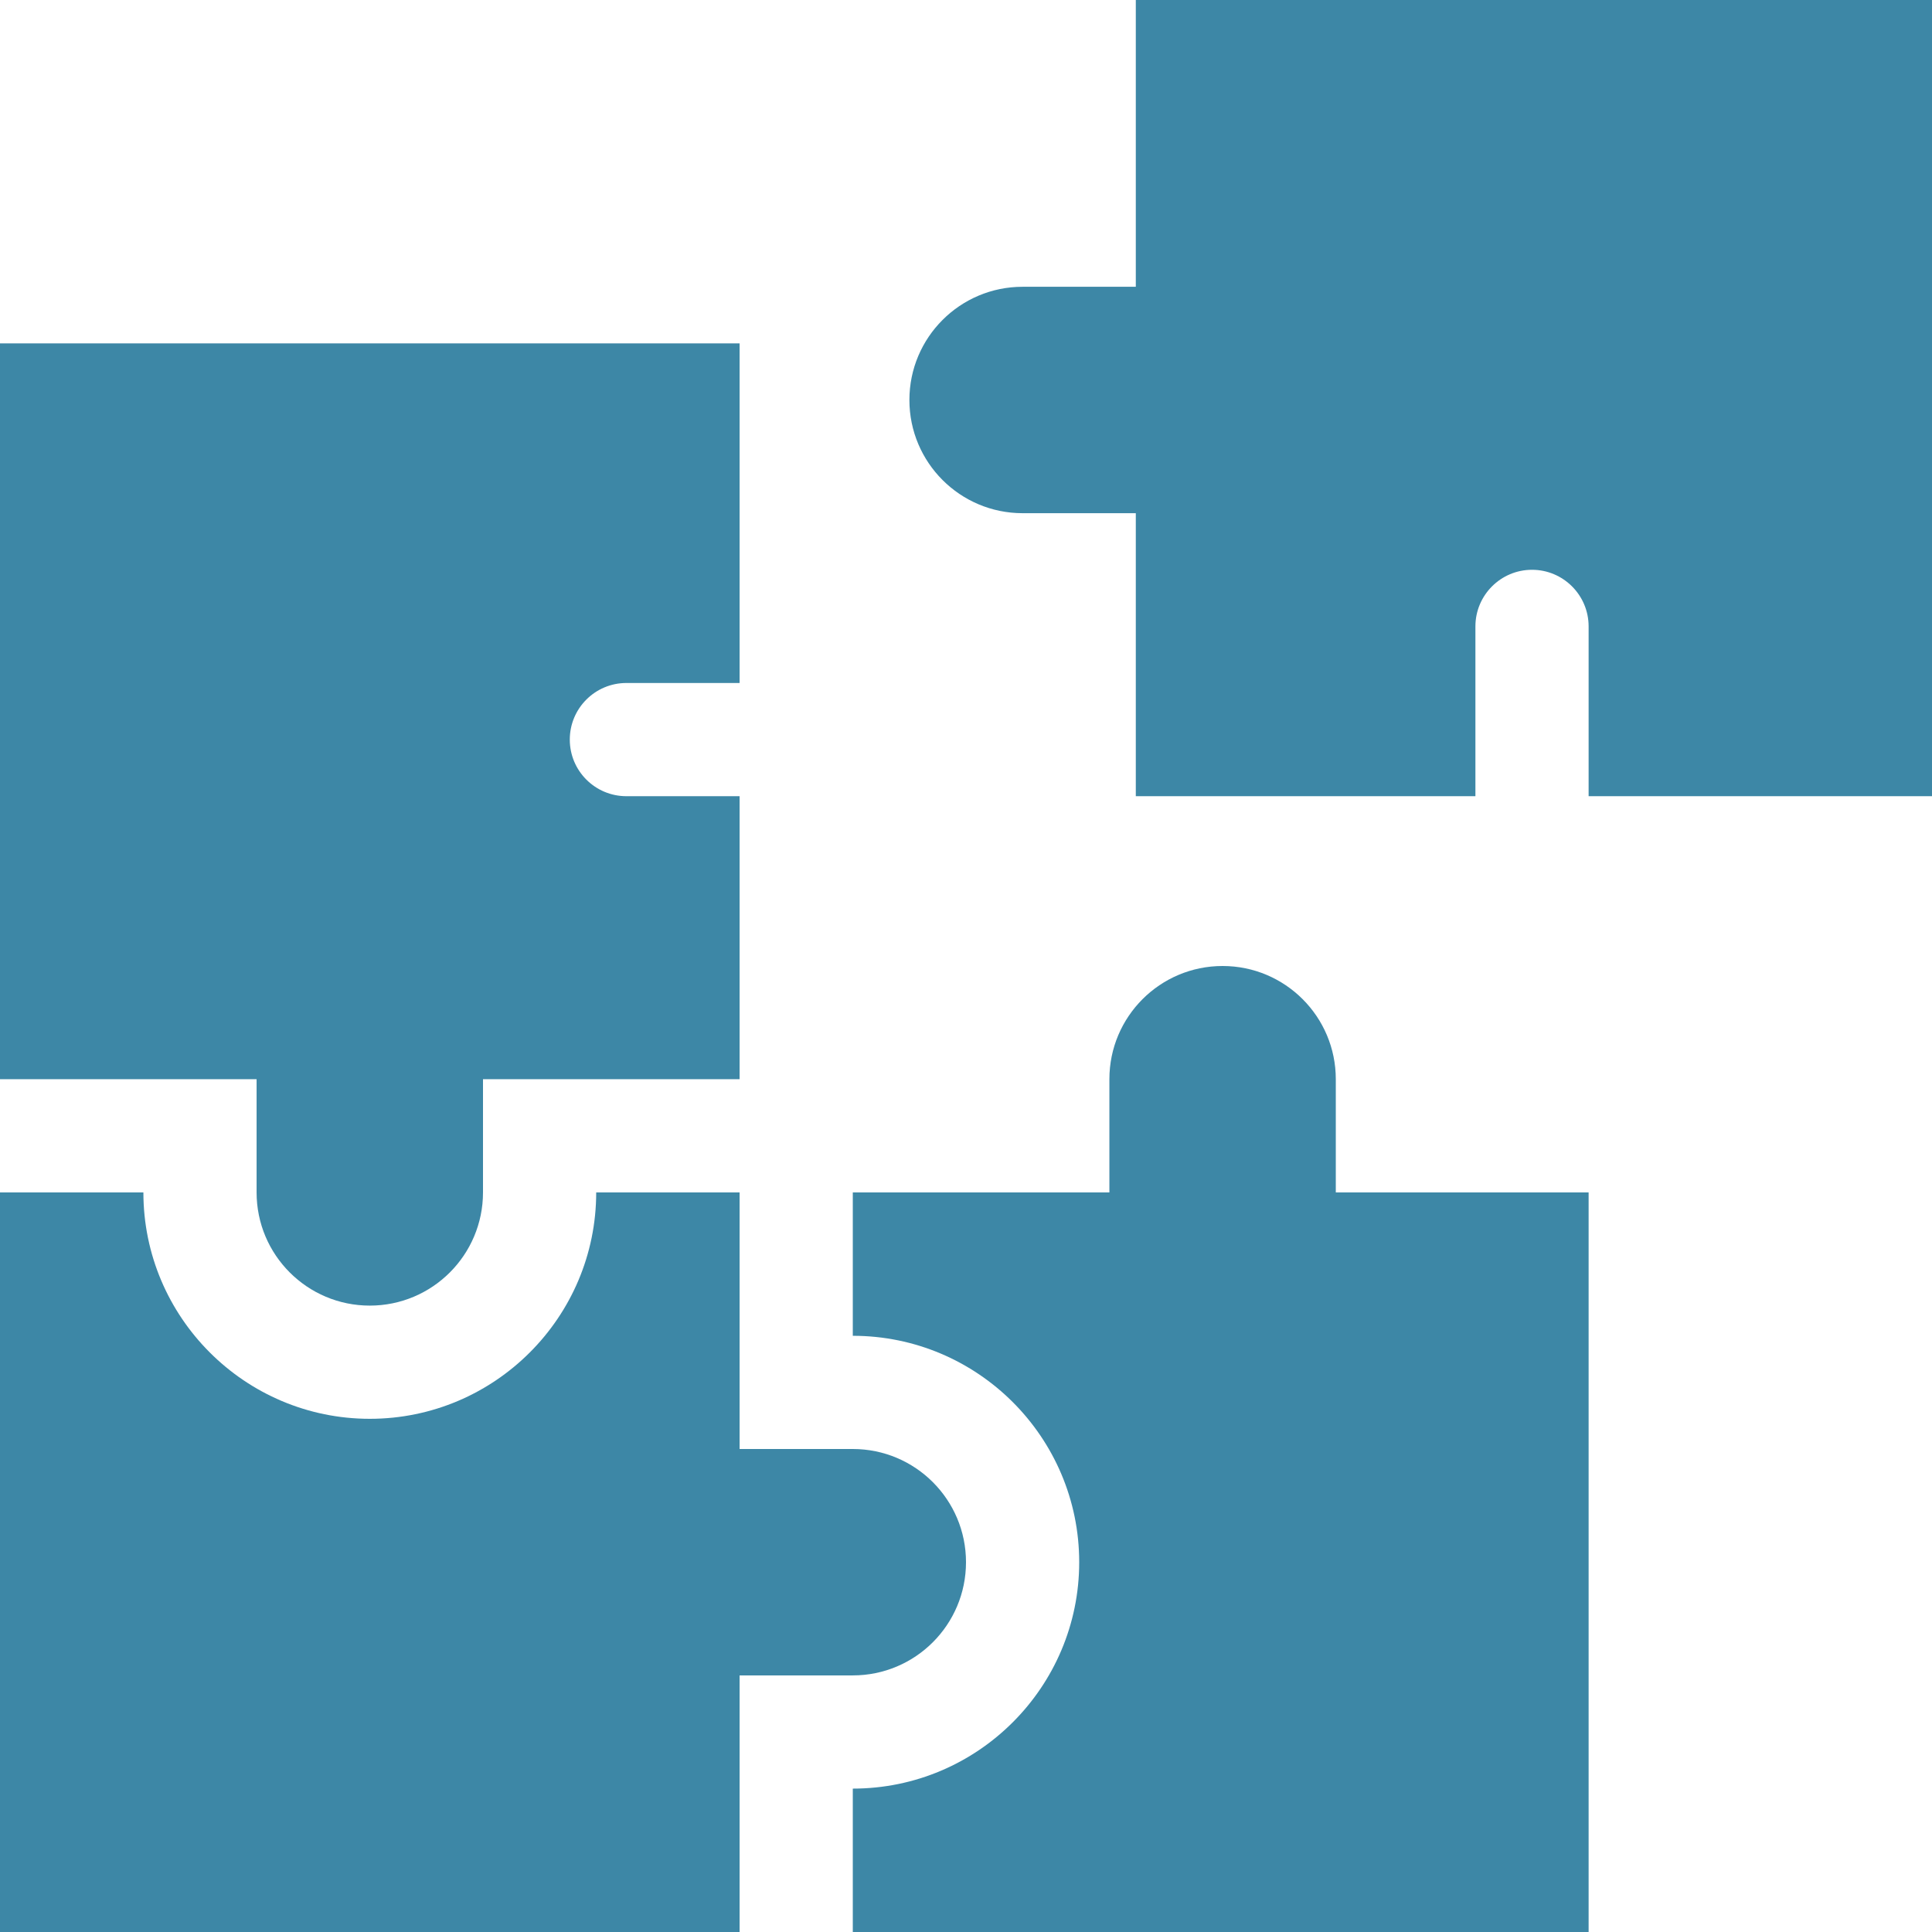
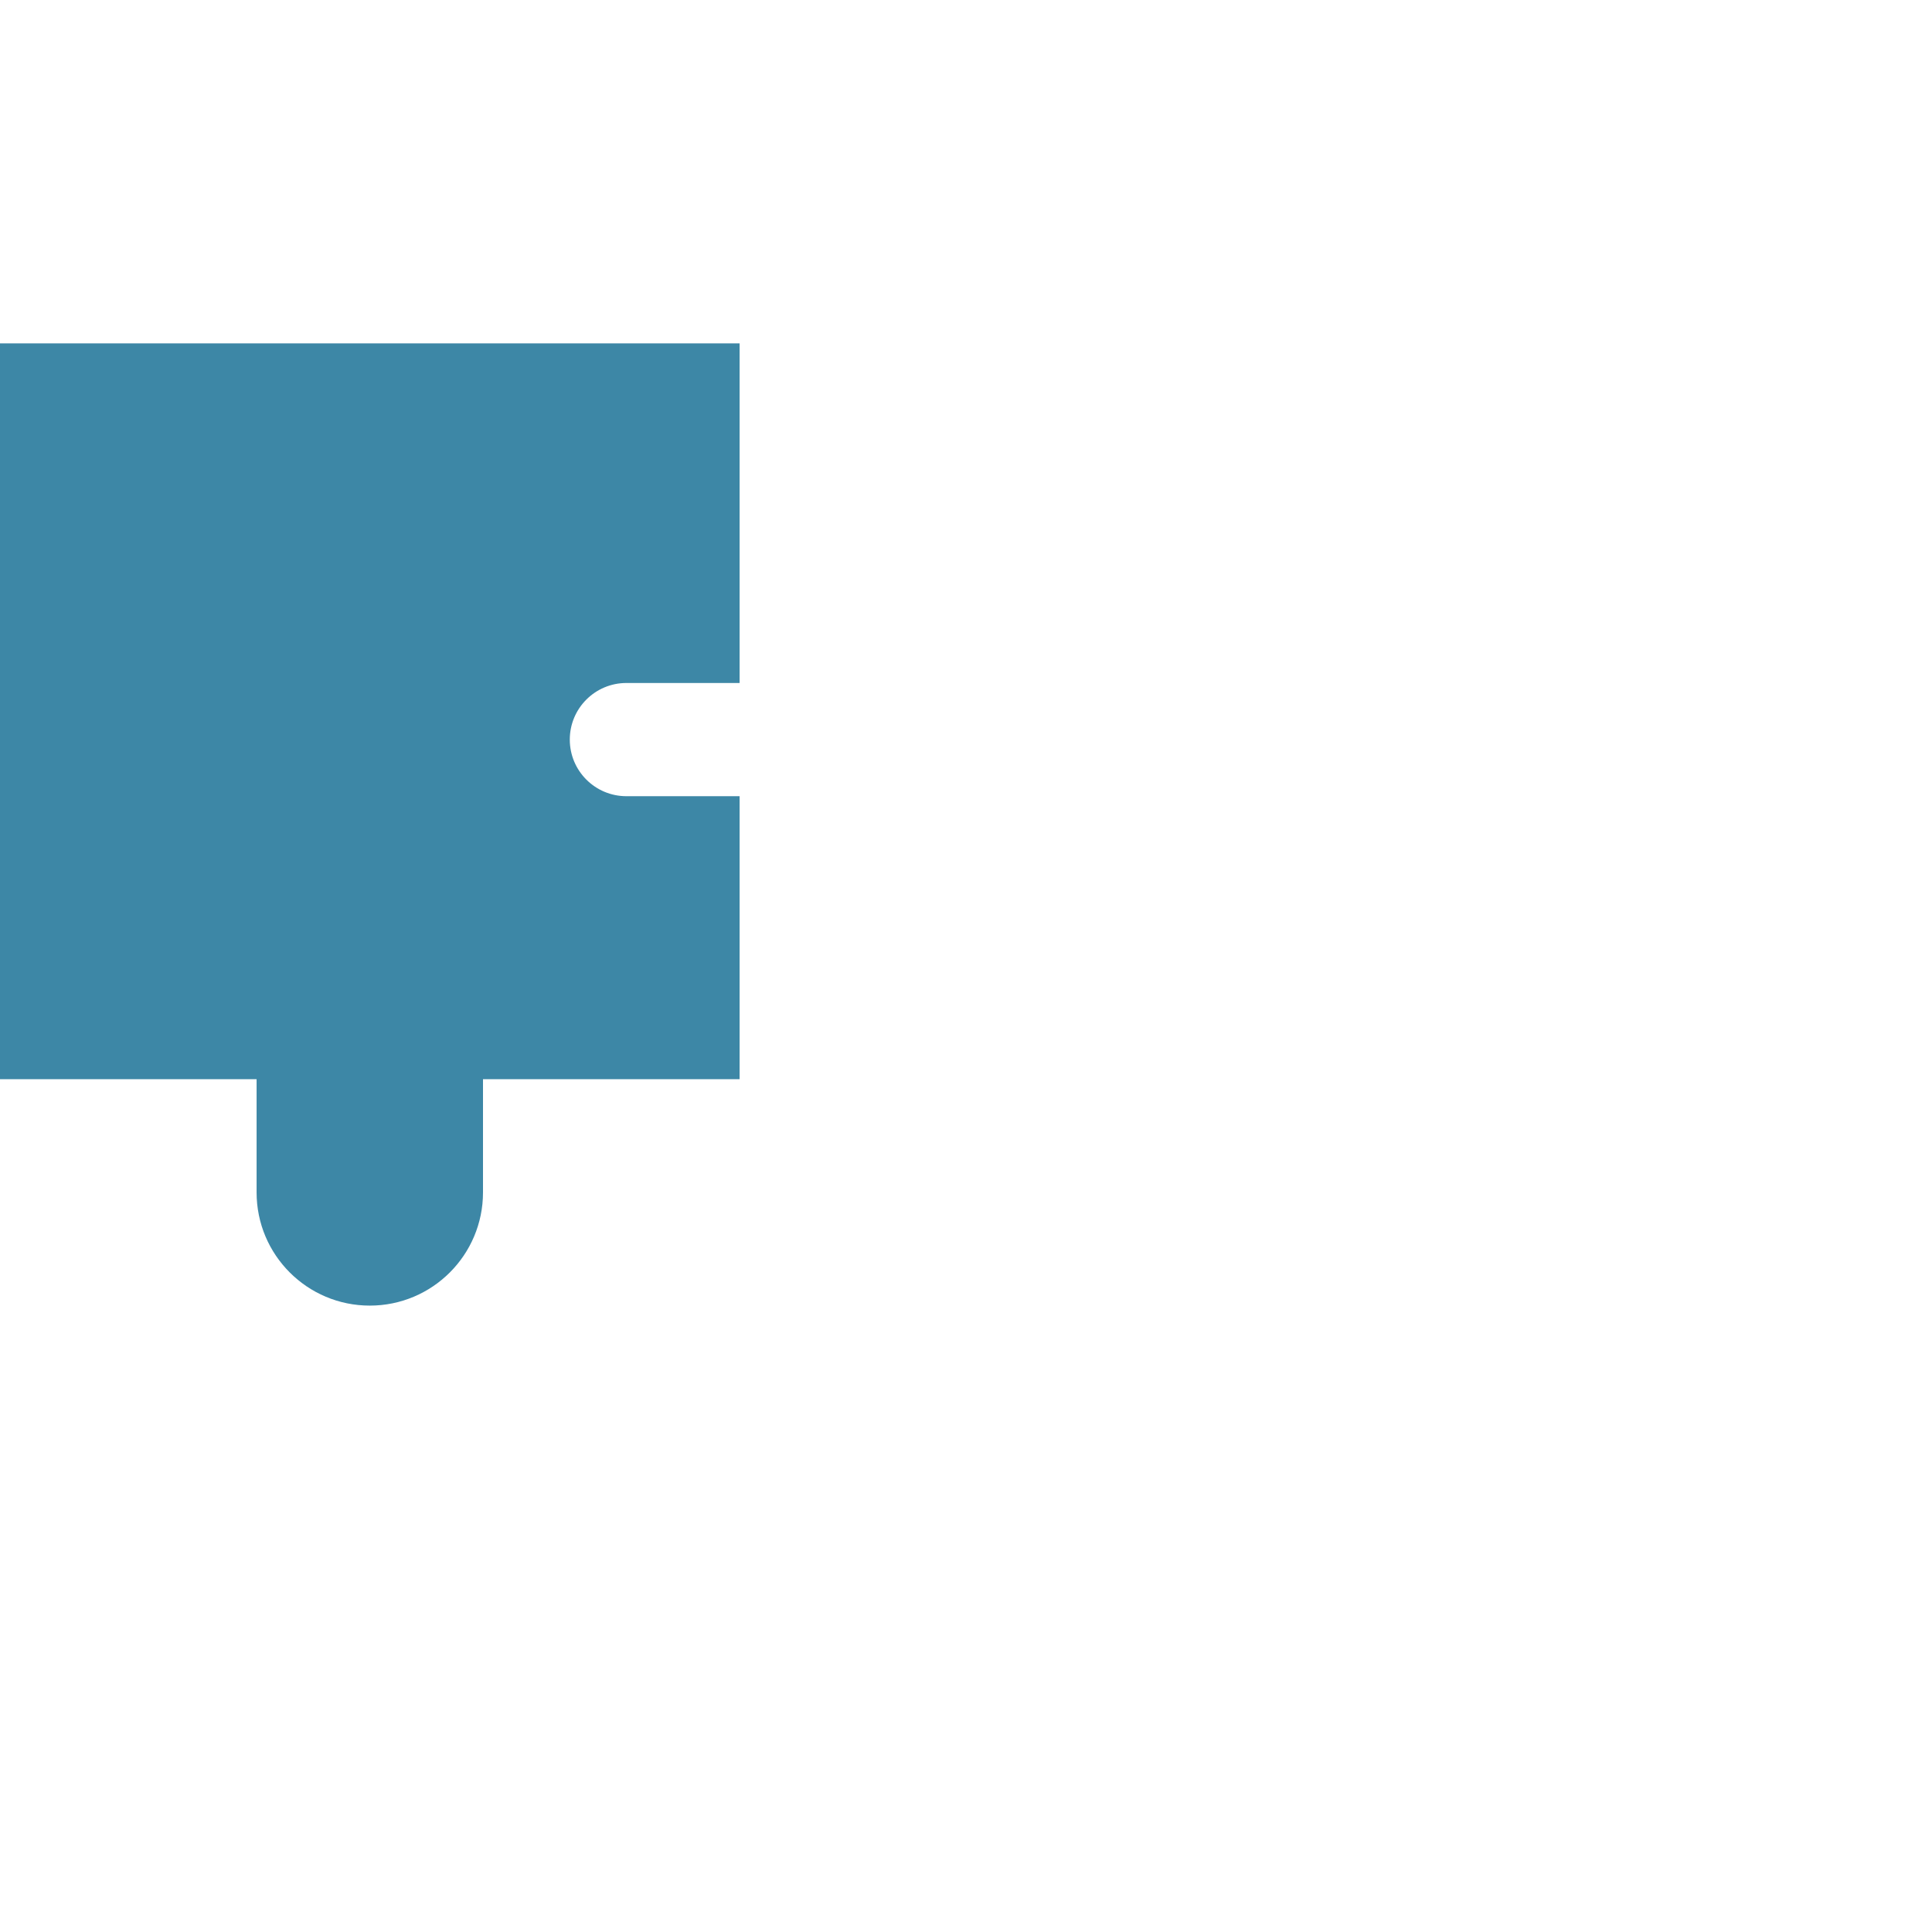
<svg xmlns="http://www.w3.org/2000/svg" xmlns:ns1="http://www.inkscape.org/namespaces/inkscape" xmlns:ns2="http://sodipodi.sourceforge.net/DTD/sodipodi-0.dtd" ns1:version="1.0 (4035a4fb49, 2020-05-01)" ns2:docname="puzzle-piece.svg" version="1.1" width="512" viewBox="0 0 512 512" height="512" enable-background="new 0 0 512 512" id="Capa_1">
  <defs id="defs15" />
  <ns2:namedview ns1:current-layer="Capa_1" ns1:window-maximized="1" ns1:window-y="-9" ns1:window-x="-9" ns1:cy="256" ns1:cx="256" ns1:zoom="1.96875" showgrid="false" id="namedview13" ns1:window-height="1361" ns1:window-width="2560" ns1:pageshadow="2" ns1:pageopacity="0" guidetolerance="10" gridtolerance="10" objecttolerance="10" borderopacity="1" bordercolor="#666666" pagecolor="#ffffff" />
  <g style="fill:#3d87a6;fill-opacity:1" id="g10">
-     <path style="fill:#3d87a6;fill-opacity:1" id="path2" d="m 301,0 v 76 h -30 c -16.569,0 -30,13.431 -30,30 0,16.569 13.431,30 30,30 h 30 v 75 h 90 v -45 c 0,-8.276 6.724,-15 15,-15 8.276,0 15,6.724 15,15 v 45 h 91 V 0 Z" />
    <path style="fill:#3d87a6;fill-opacity:1" id="path4" d="m 68,316 c 0,16.569 13.431,30 30,30 16.569,0 30,-13.431 30,-30 v -30 h 68 v -75 h -30 c -8.284,0 -15,-6.716 -15,-15 0,-8.284 6.716,-15 15,-15 h 30 V 91 H 0 v 195 h 68 z" />
-     <path style="fill:#3d87a6;fill-opacity:1" id="path6" d="m 354,316 v -30 c 0,-16.569 -13.431,-30 -30,-30 -16.569,0 -30,13.431 -30,30 v 30 h -68 v 38 c 33.091,0 60,26.909 60,60 0,33.091 -26.909,60 -60,60 v 38 H 421 V 316 Z" />
-     <path style="fill:#3d87a6;fill-opacity:1" id="path8" d="m 226,444 c 16.569,0 30,-13.431 30,-30 0,-16.569 -13.431,-30 -30,-30 h -30 v -68 h -38 c 0,33.091 -26.909,60 -60,60 -33.091,0 -60,-26.909 -60,-60 H 0 v 196 h 196 v -68 z" />
  </g>
</svg>